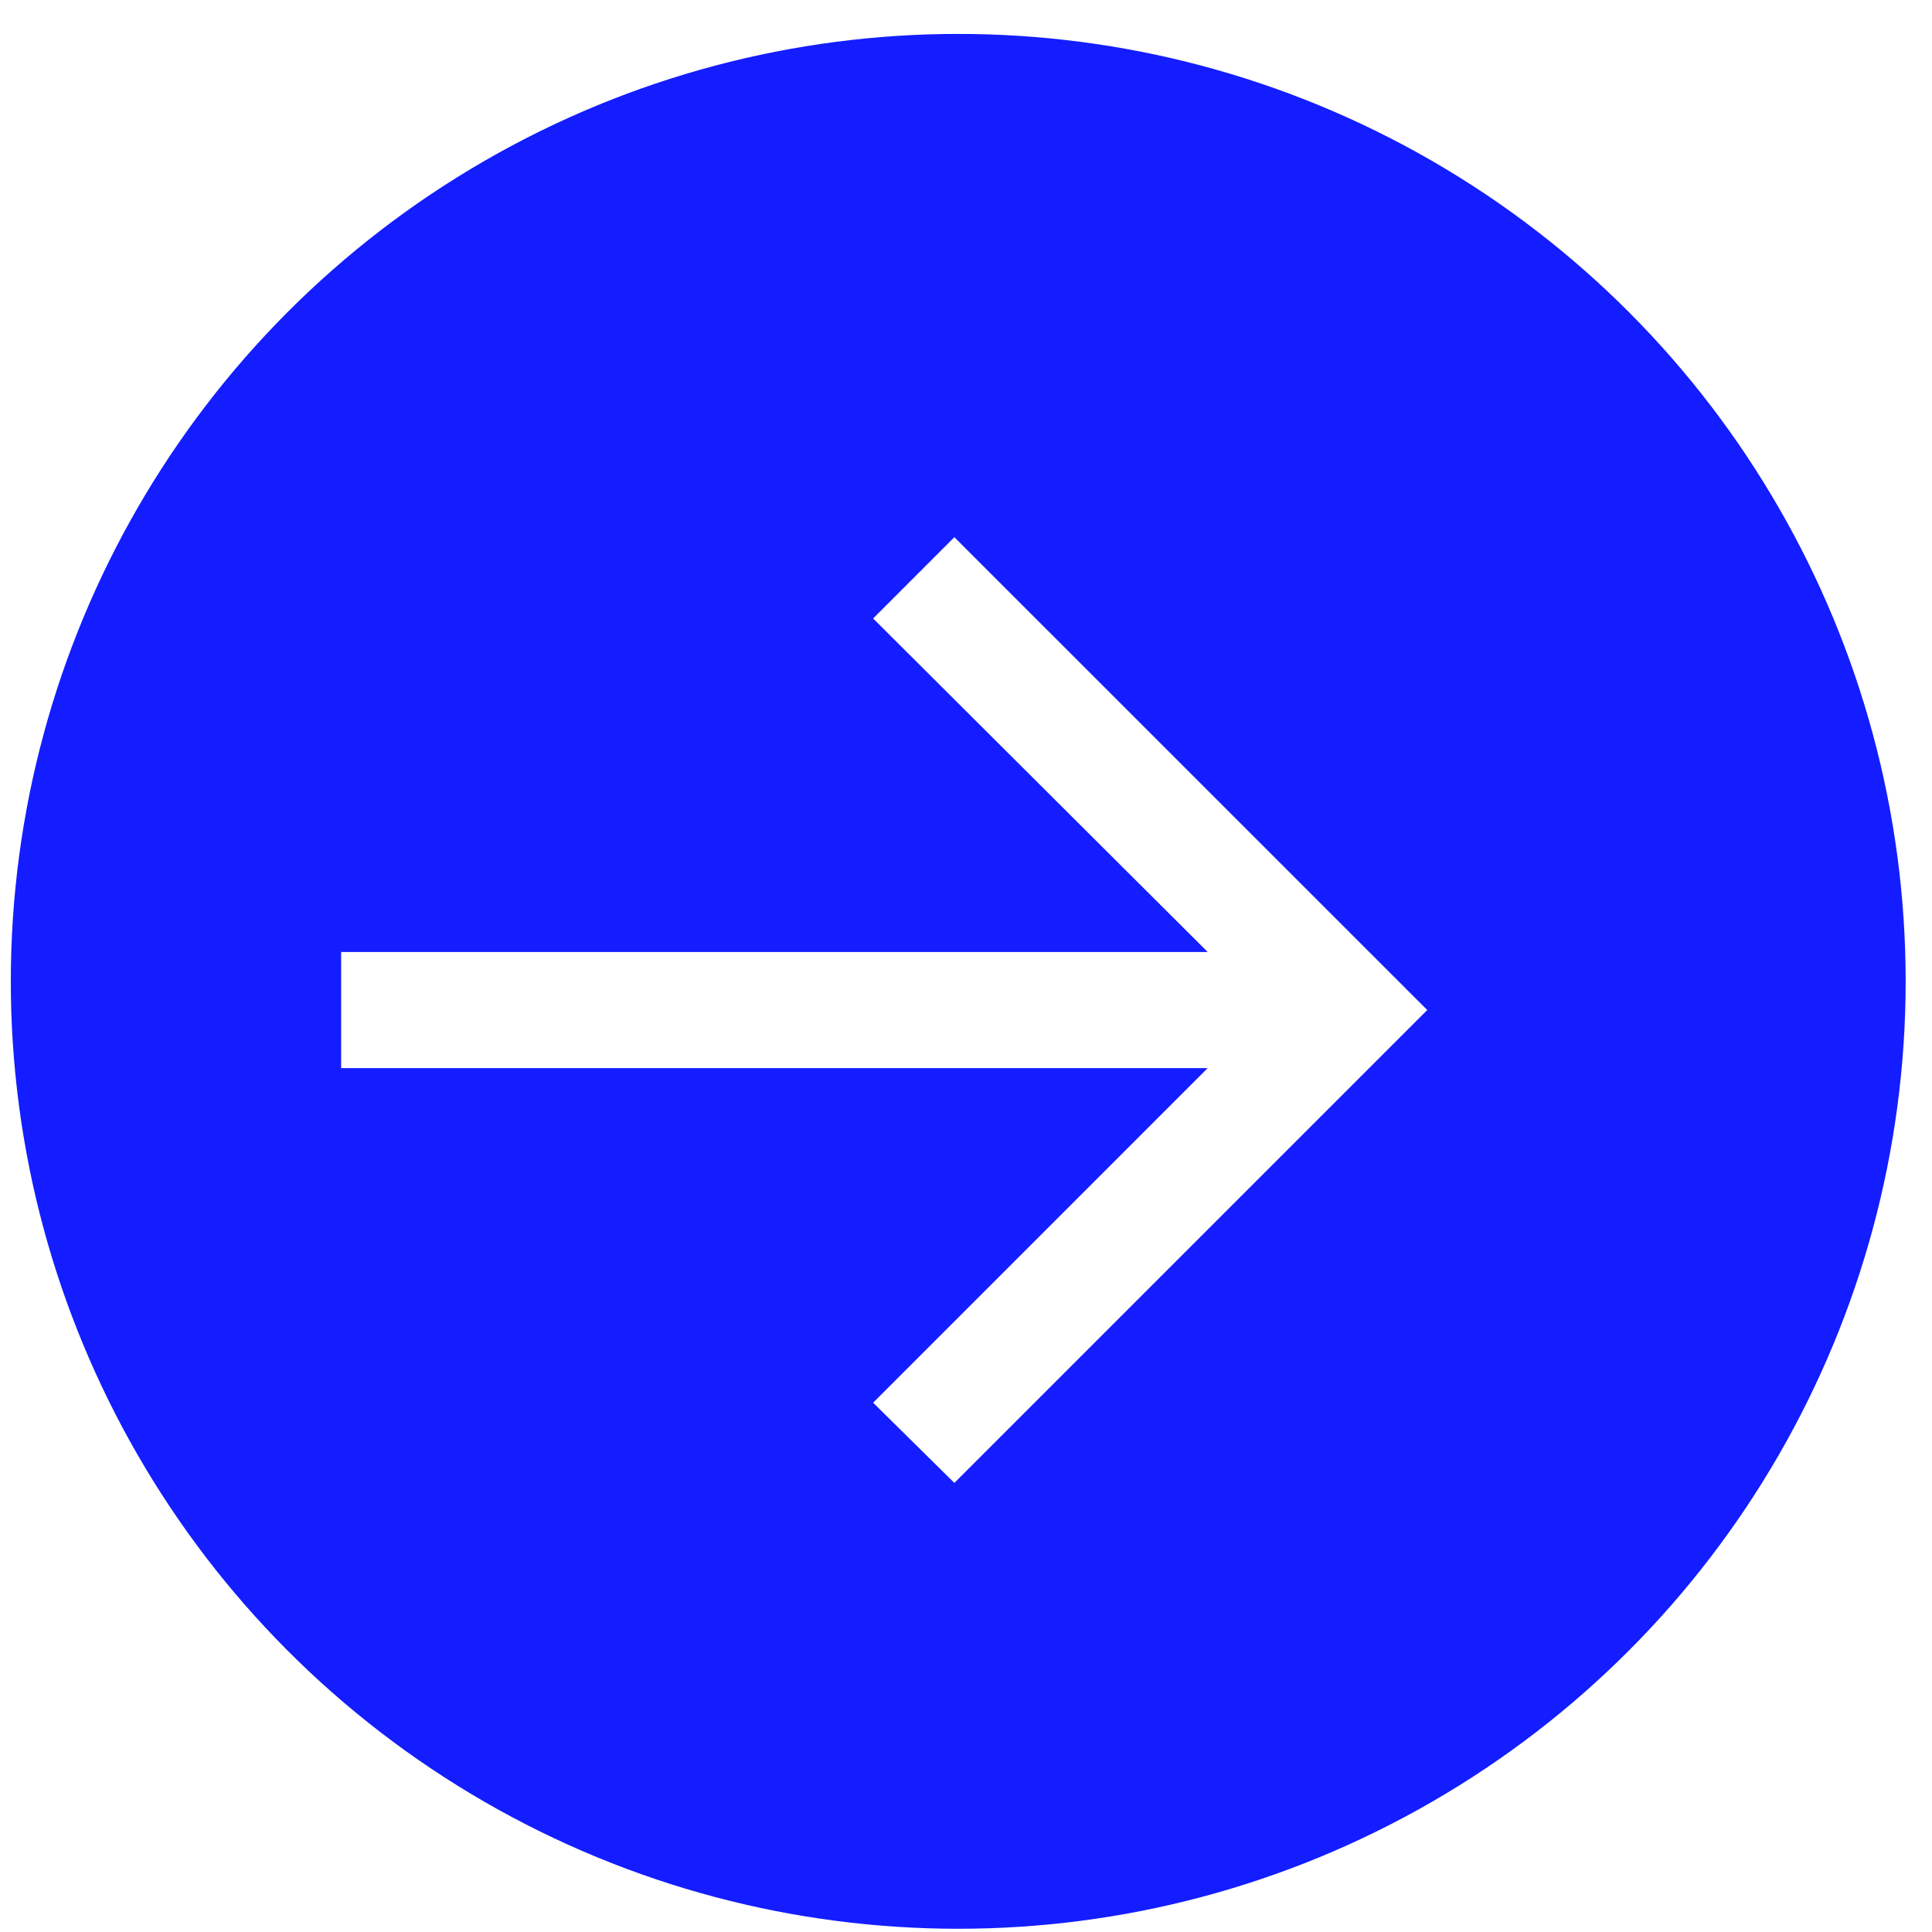
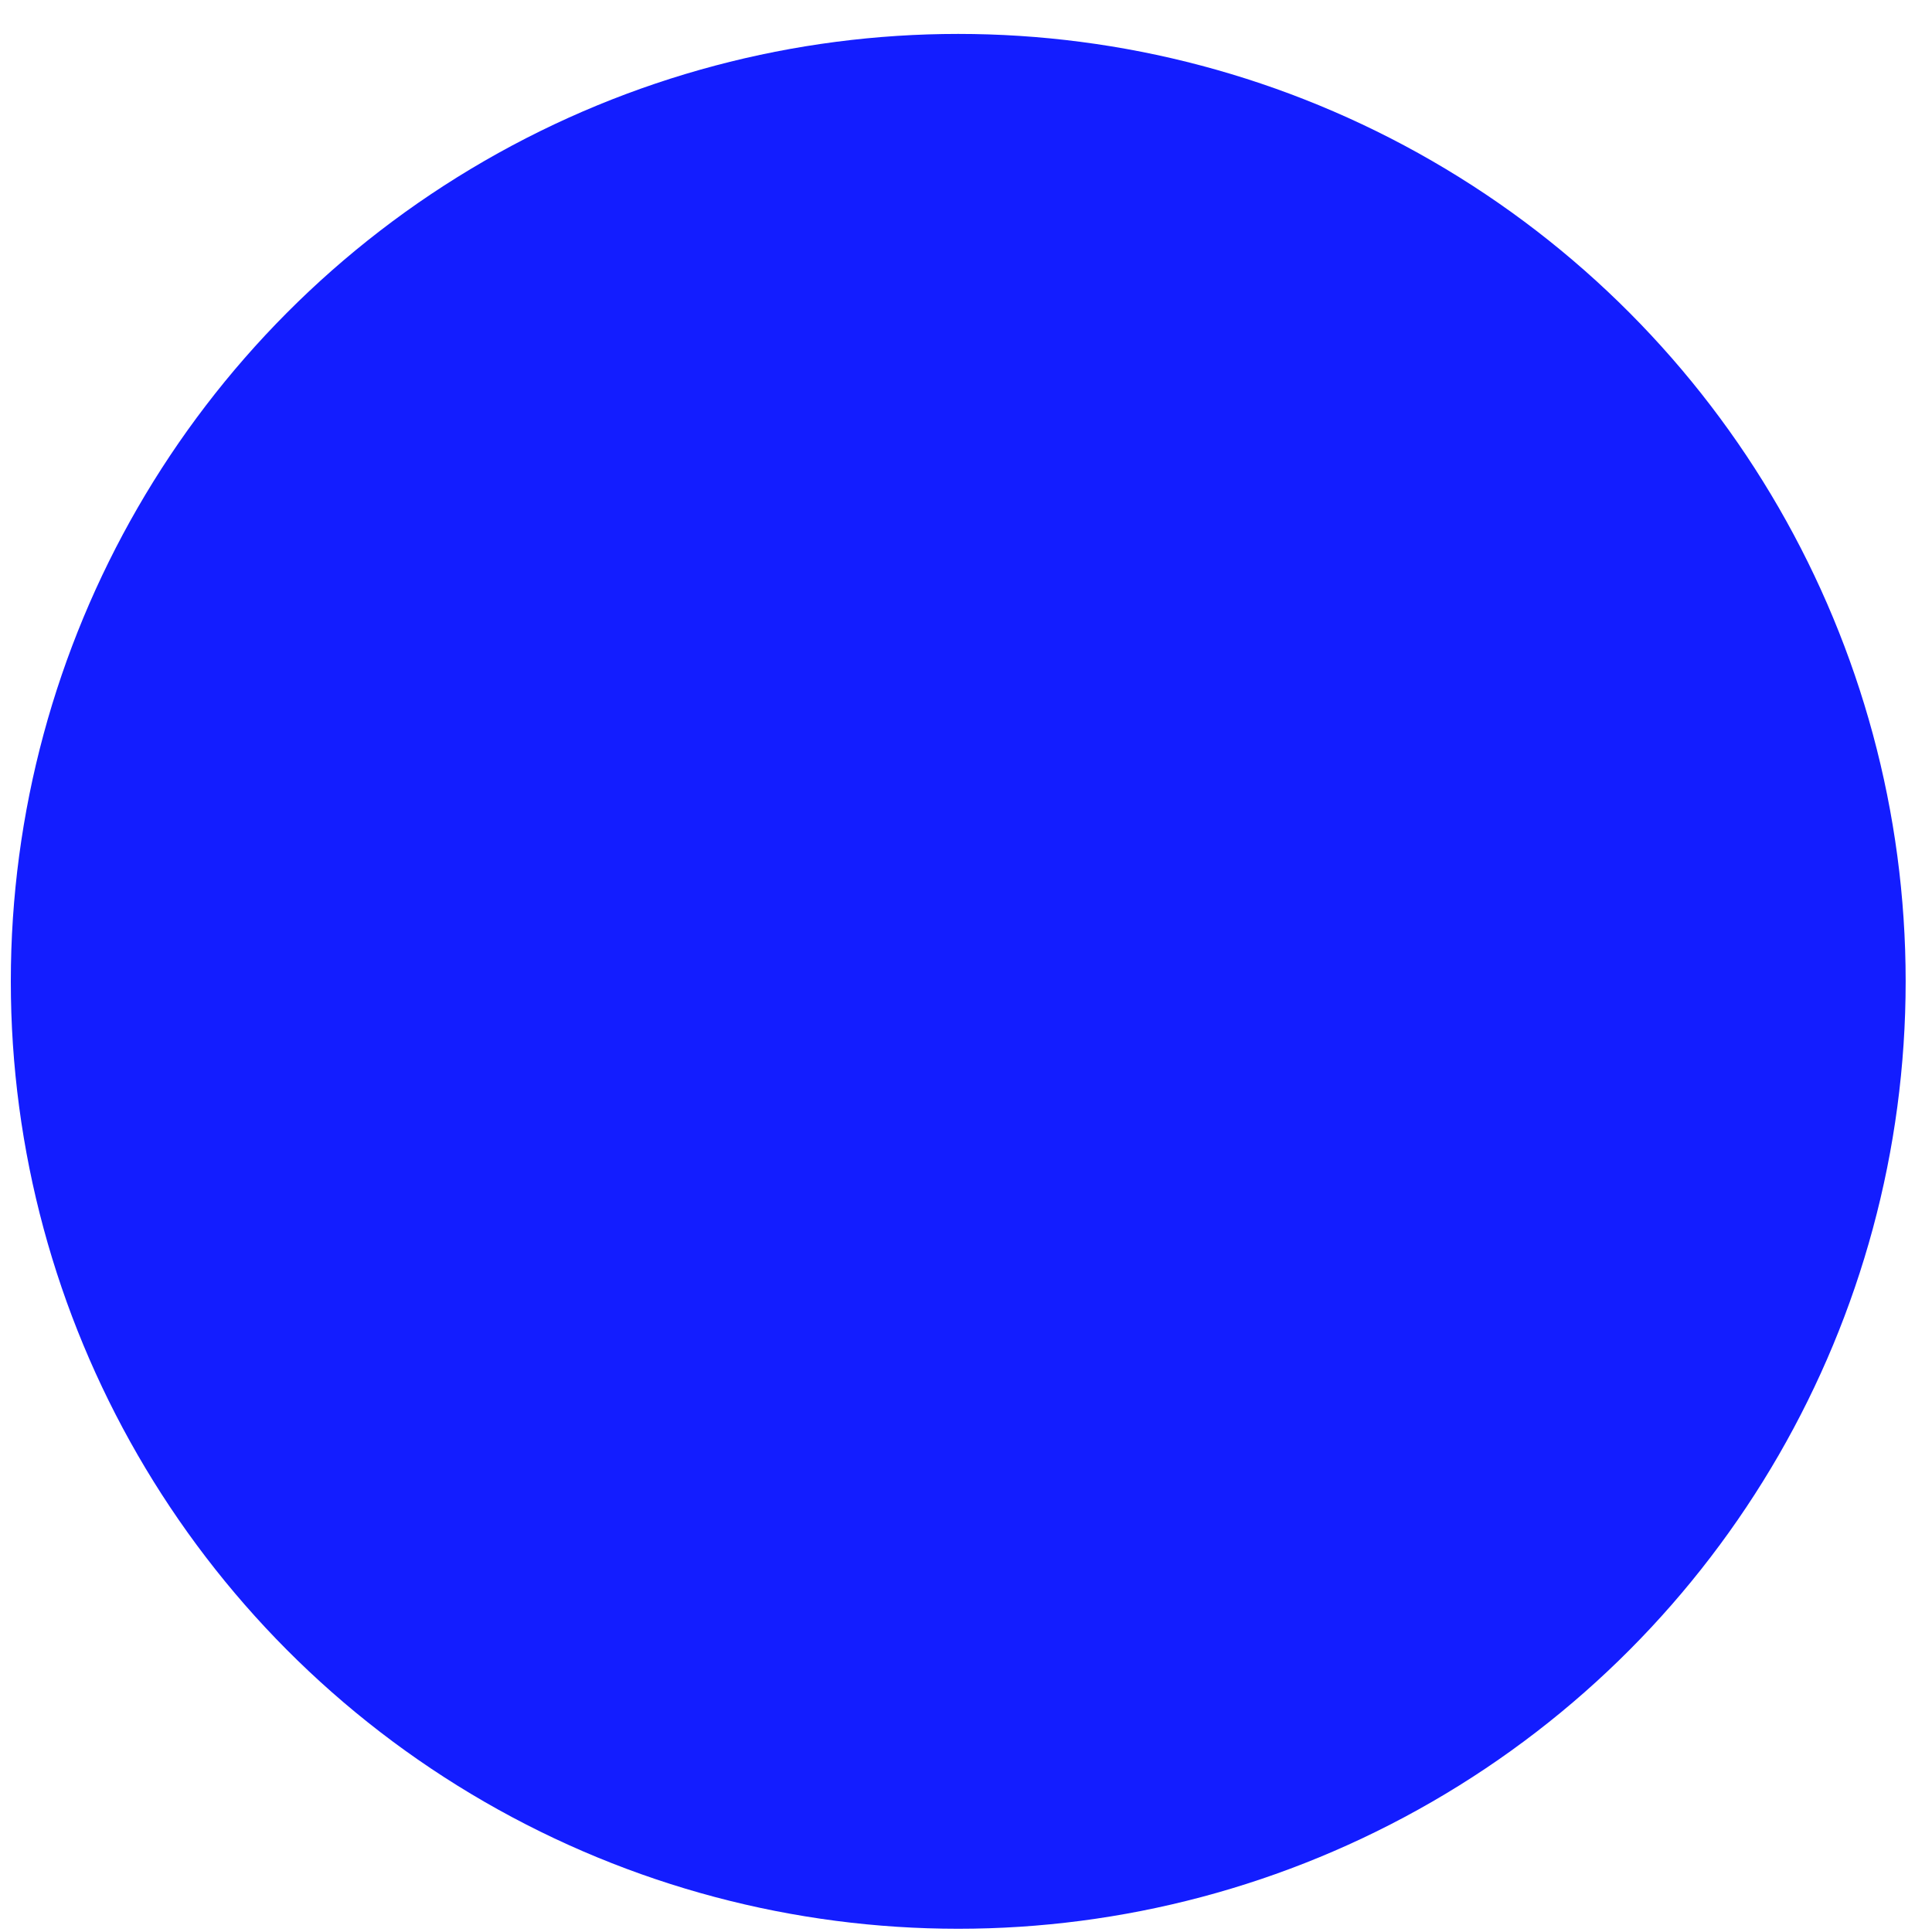
<svg xmlns="http://www.w3.org/2000/svg" width="52" height="52" viewBox="0 0 52 52" fill="none">
  <rect width="1280" height="1563" transform="translate(-713 -785)" fill="white" />
  <circle cx="25.791" cy="26.413" r="25.5" fill="#131DFF" />
  <path d="M-117.967 39.913V10.822H-105.41C-103.251 10.822 -101.362 11.215 -99.742 12.001C-98.123 12.787 -96.864 13.918 -95.964 15.396C-95.064 16.873 -94.615 18.644 -94.615 20.708C-94.615 22.791 -95.079 24.548 -96.007 25.978C-96.925 27.408 -98.218 28.487 -99.884 29.217C-101.542 29.946 -103.478 30.31 -105.694 30.31H-113.194V24.174H-107.285C-106.357 24.174 -105.566 24.06 -104.913 23.833C-104.25 23.596 -103.743 23.222 -103.393 22.711C-103.033 22.2 -102.853 21.532 -102.853 20.708C-102.853 19.875 -103.033 19.198 -103.393 18.677C-103.743 18.146 -104.25 17.758 -104.913 17.512C-105.566 17.256 -106.357 17.128 -107.285 17.128H-110.069V39.913H-117.967ZM-100.921 26.56L-93.649 39.913H-102.228L-109.33 26.56H-100.921ZM-91.248 39.913V10.822H-70.282V17.185H-83.35V22.185H-71.362V28.549H-83.35V33.549H-70.339V39.913H-91.248ZM-58.808 39.913H-67.331L-57.729 10.822H-46.933L-37.331 39.913H-45.854L-52.218 18.833H-52.445L-58.808 39.913ZM-60.399 28.435H-44.377V34.344H-60.399V28.435ZM-23.336 39.913H-34.529V10.822H-23.45C-20.457 10.822 -17.872 11.404 -15.694 12.569C-13.507 13.724 -11.821 15.391 -10.637 17.569C-9.444 19.737 -8.847 22.337 -8.847 25.367C-8.847 28.397 -9.439 31.002 -10.623 33.18C-11.807 35.348 -13.483 37.015 -15.652 38.18C-17.82 39.335 -20.382 39.913 -23.336 39.913ZM-26.632 33.208H-23.62C-22.181 33.208 -20.954 32.976 -19.941 32.512C-18.919 32.048 -18.142 31.248 -17.612 30.111C-17.072 28.975 -16.802 27.394 -16.802 25.367C-16.802 23.341 -17.077 21.759 -17.626 20.623C-18.166 19.486 -18.961 18.686 -20.012 18.222C-21.054 17.758 -22.332 17.526 -23.848 17.526H-26.632V33.208Z" fill="black" />
-   <path d="M25.687 39.913L23.5 37.754L32.505 28.748H9.182V25.623H32.505L23.5 16.646L25.687 14.458L38.415 27.185L25.687 39.913Z" fill="white" />
</svg>